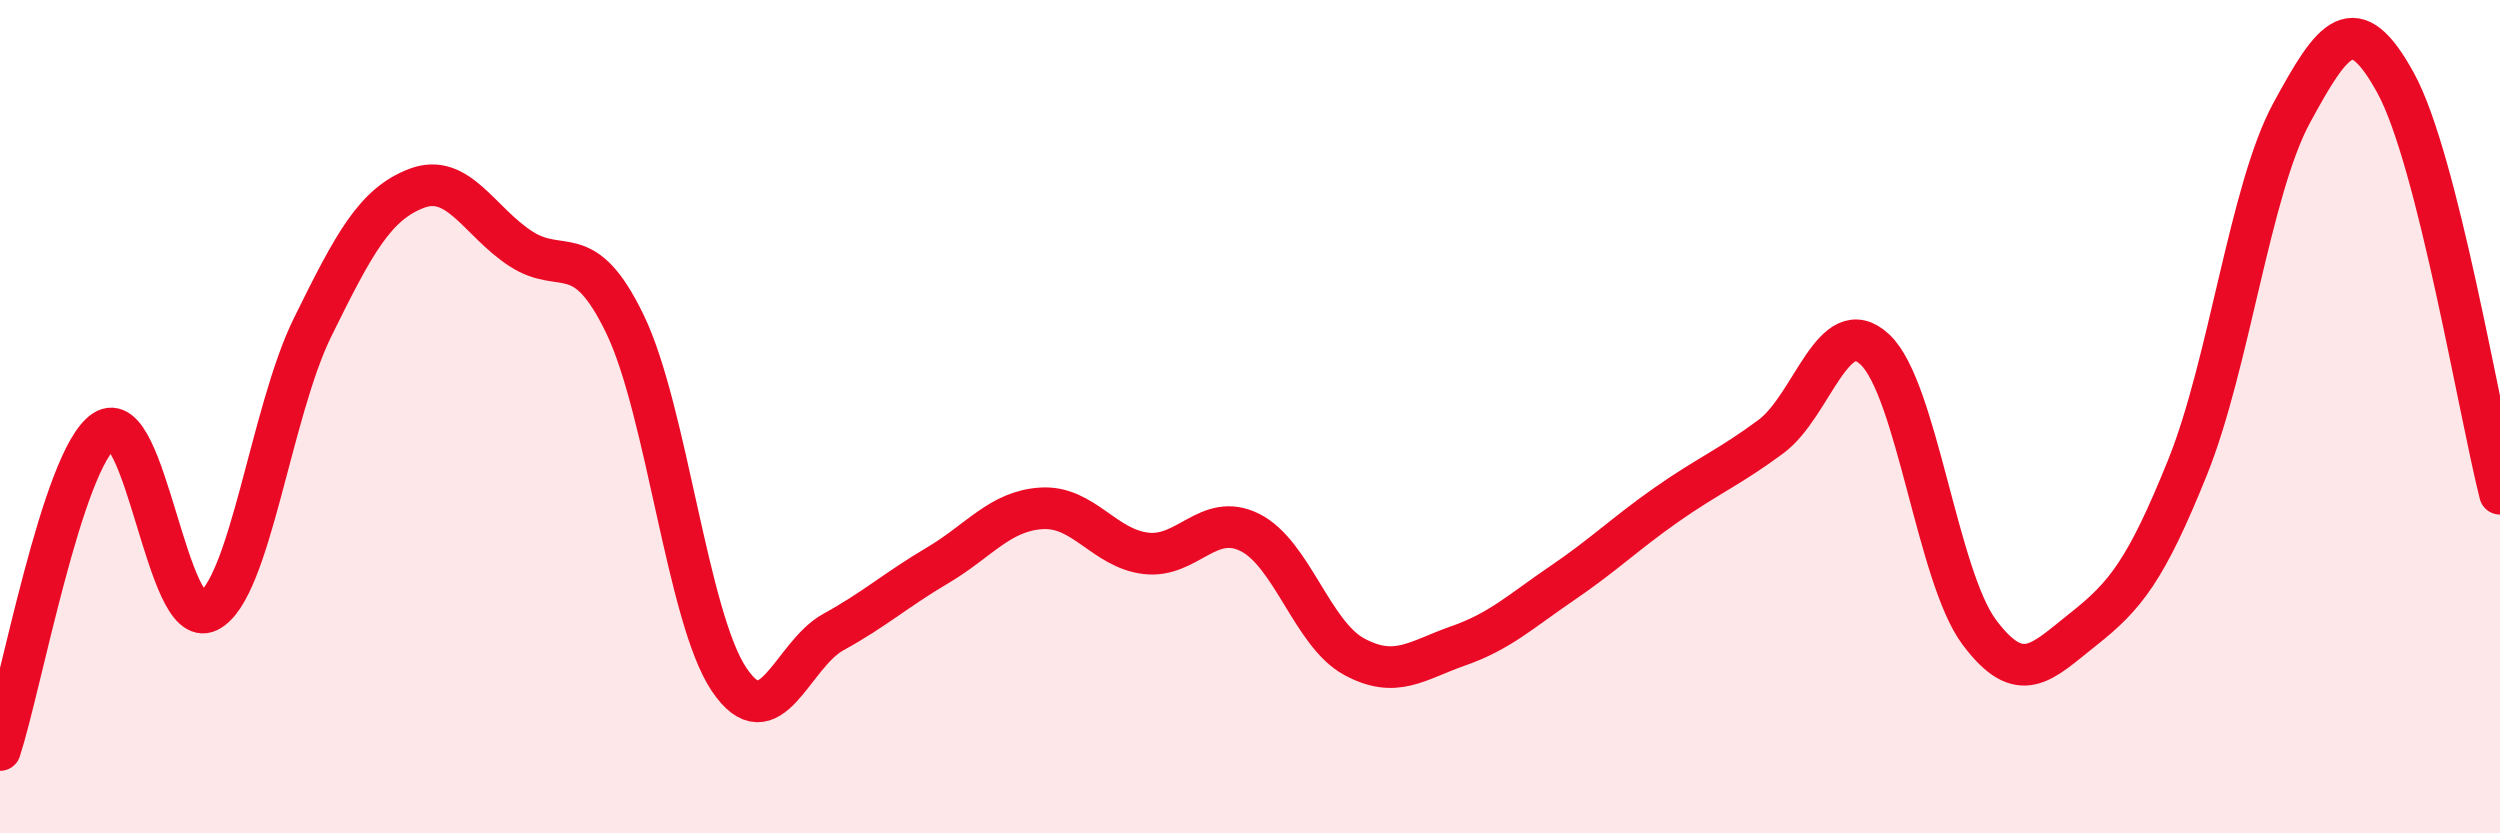
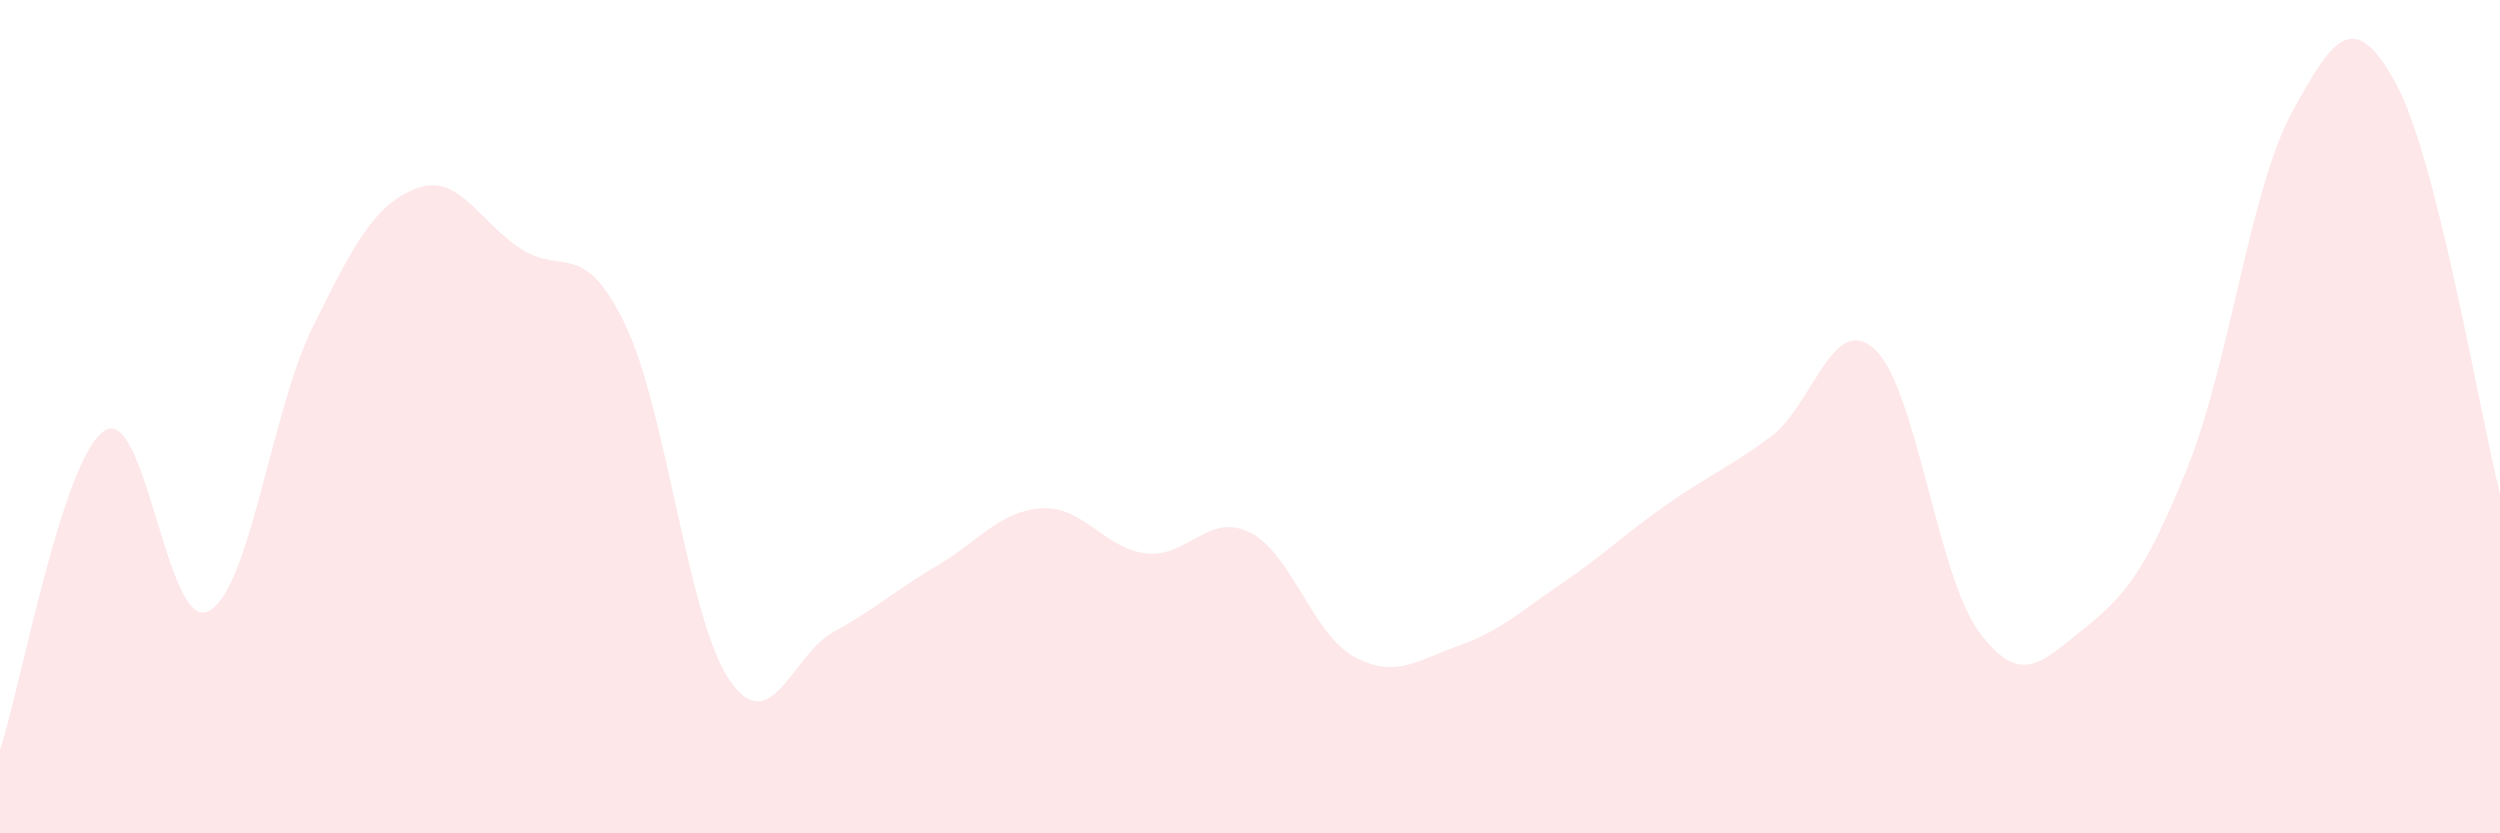
<svg xmlns="http://www.w3.org/2000/svg" width="60" height="20" viewBox="0 0 60 20">
  <path d="M 0,18 C 0.5,16.47 1.5,11.01 2.5,10.34 C 3.5,9.67 4,15.17 5,14.67 C 6,14.17 6.5,9.89 7.5,7.86 C 8.5,5.83 9,4.9 10,4.52 C 11,4.14 11.5,5.32 12.5,5.97 C 13.5,6.62 14,5.71 15,7.78 C 16,9.85 16.5,14.83 17.5,16.31 C 18.5,17.79 19,15.72 20,15.17 C 21,14.62 21.5,14.16 22.5,13.57 C 23.5,12.98 24,12.26 25,12.2 C 26,12.14 26.5,13.16 27.5,13.28 C 28.5,13.4 29,12.28 30,12.78 C 31,13.28 31.5,15.22 32.5,15.76 C 33.5,16.3 34,15.85 35,15.5 C 36,15.15 36.5,14.67 37.5,13.99 C 38.5,13.31 39,12.81 40,12.11 C 41,11.41 41.5,11.22 42.5,10.48 C 43.5,9.74 44,7.45 45,8.39 C 46,9.33 46.5,13.83 47.5,15.17 C 48.5,16.51 49,15.89 50,15.1 C 51,14.31 51.5,13.7 52.5,11.22 C 53.5,8.74 54,4.55 55,2.71 C 56,0.87 56.5,0.17 57.5,2 C 58.5,3.83 59.5,9.88 60,11.85L60 20L0 20Z" fill="#EB0A25" opacity="0.1" stroke-linecap="round" stroke-linejoin="round" />
-   <path d="M 0,18 C 0.5,16.47 1.5,11.01 2.5,10.34 C 3.5,9.67 4,15.17 5,14.67 C 6,14.17 6.5,9.89 7.5,7.86 C 8.5,5.83 9,4.9 10,4.52 C 11,4.14 11.5,5.32 12.5,5.97 C 13.5,6.62 14,5.71 15,7.78 C 16,9.85 16.5,14.83 17.5,16.31 C 18.5,17.79 19,15.72 20,15.17 C 21,14.62 21.5,14.16 22.5,13.57 C 23.5,12.98 24,12.26 25,12.2 C 26,12.14 26.5,13.16 27.5,13.28 C 28.5,13.4 29,12.28 30,12.78 C 31,13.28 31.5,15.22 32.5,15.76 C 33.5,16.3 34,15.85 35,15.5 C 36,15.15 36.5,14.67 37.5,13.99 C 38.5,13.31 39,12.81 40,12.11 C 41,11.41 41.5,11.22 42.5,10.48 C 43.5,9.74 44,7.45 45,8.39 C 46,9.33 46.5,13.83 47.5,15.17 C 48.5,16.51 49,15.89 50,15.1 C 51,14.31 51.5,13.7 52.5,11.22 C 53.5,8.74 54,4.55 55,2.71 C 56,0.87 56.5,0.17 57.5,2 C 58.5,3.83 59.5,9.88 60,11.85" stroke="#EB0A25" stroke-width="1" fill="none" stroke-linecap="round" stroke-linejoin="round" />
</svg>